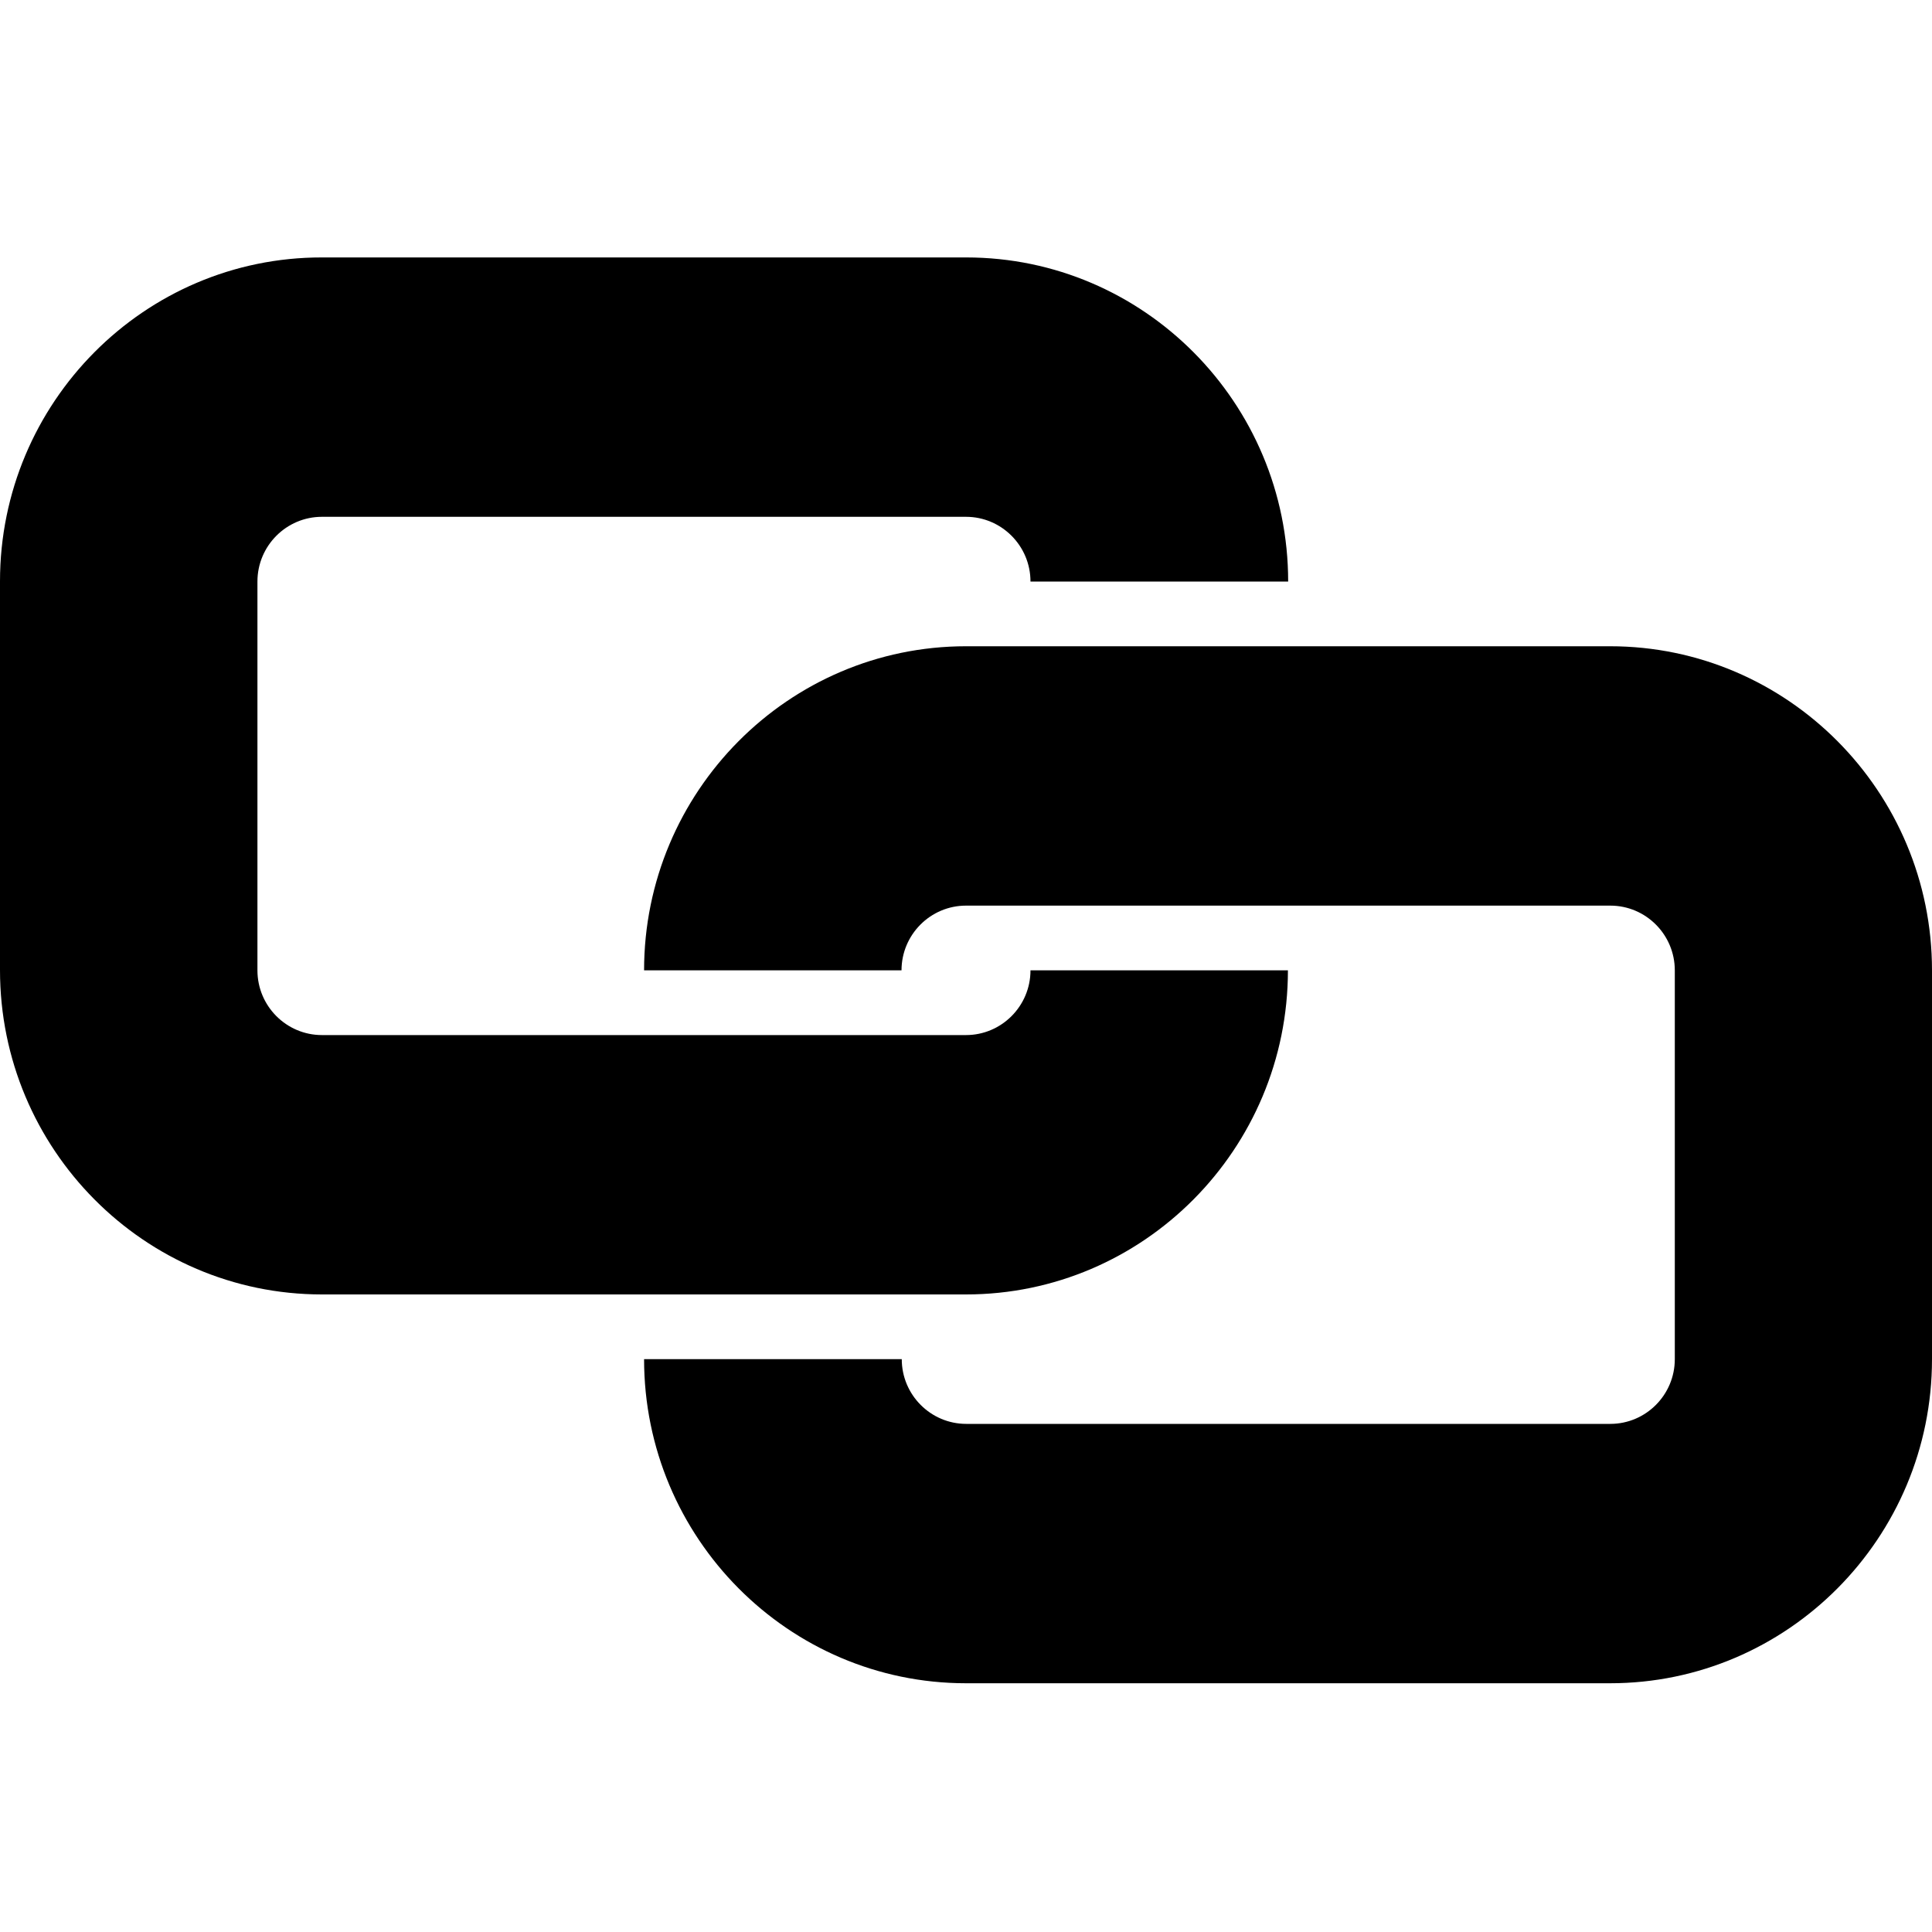
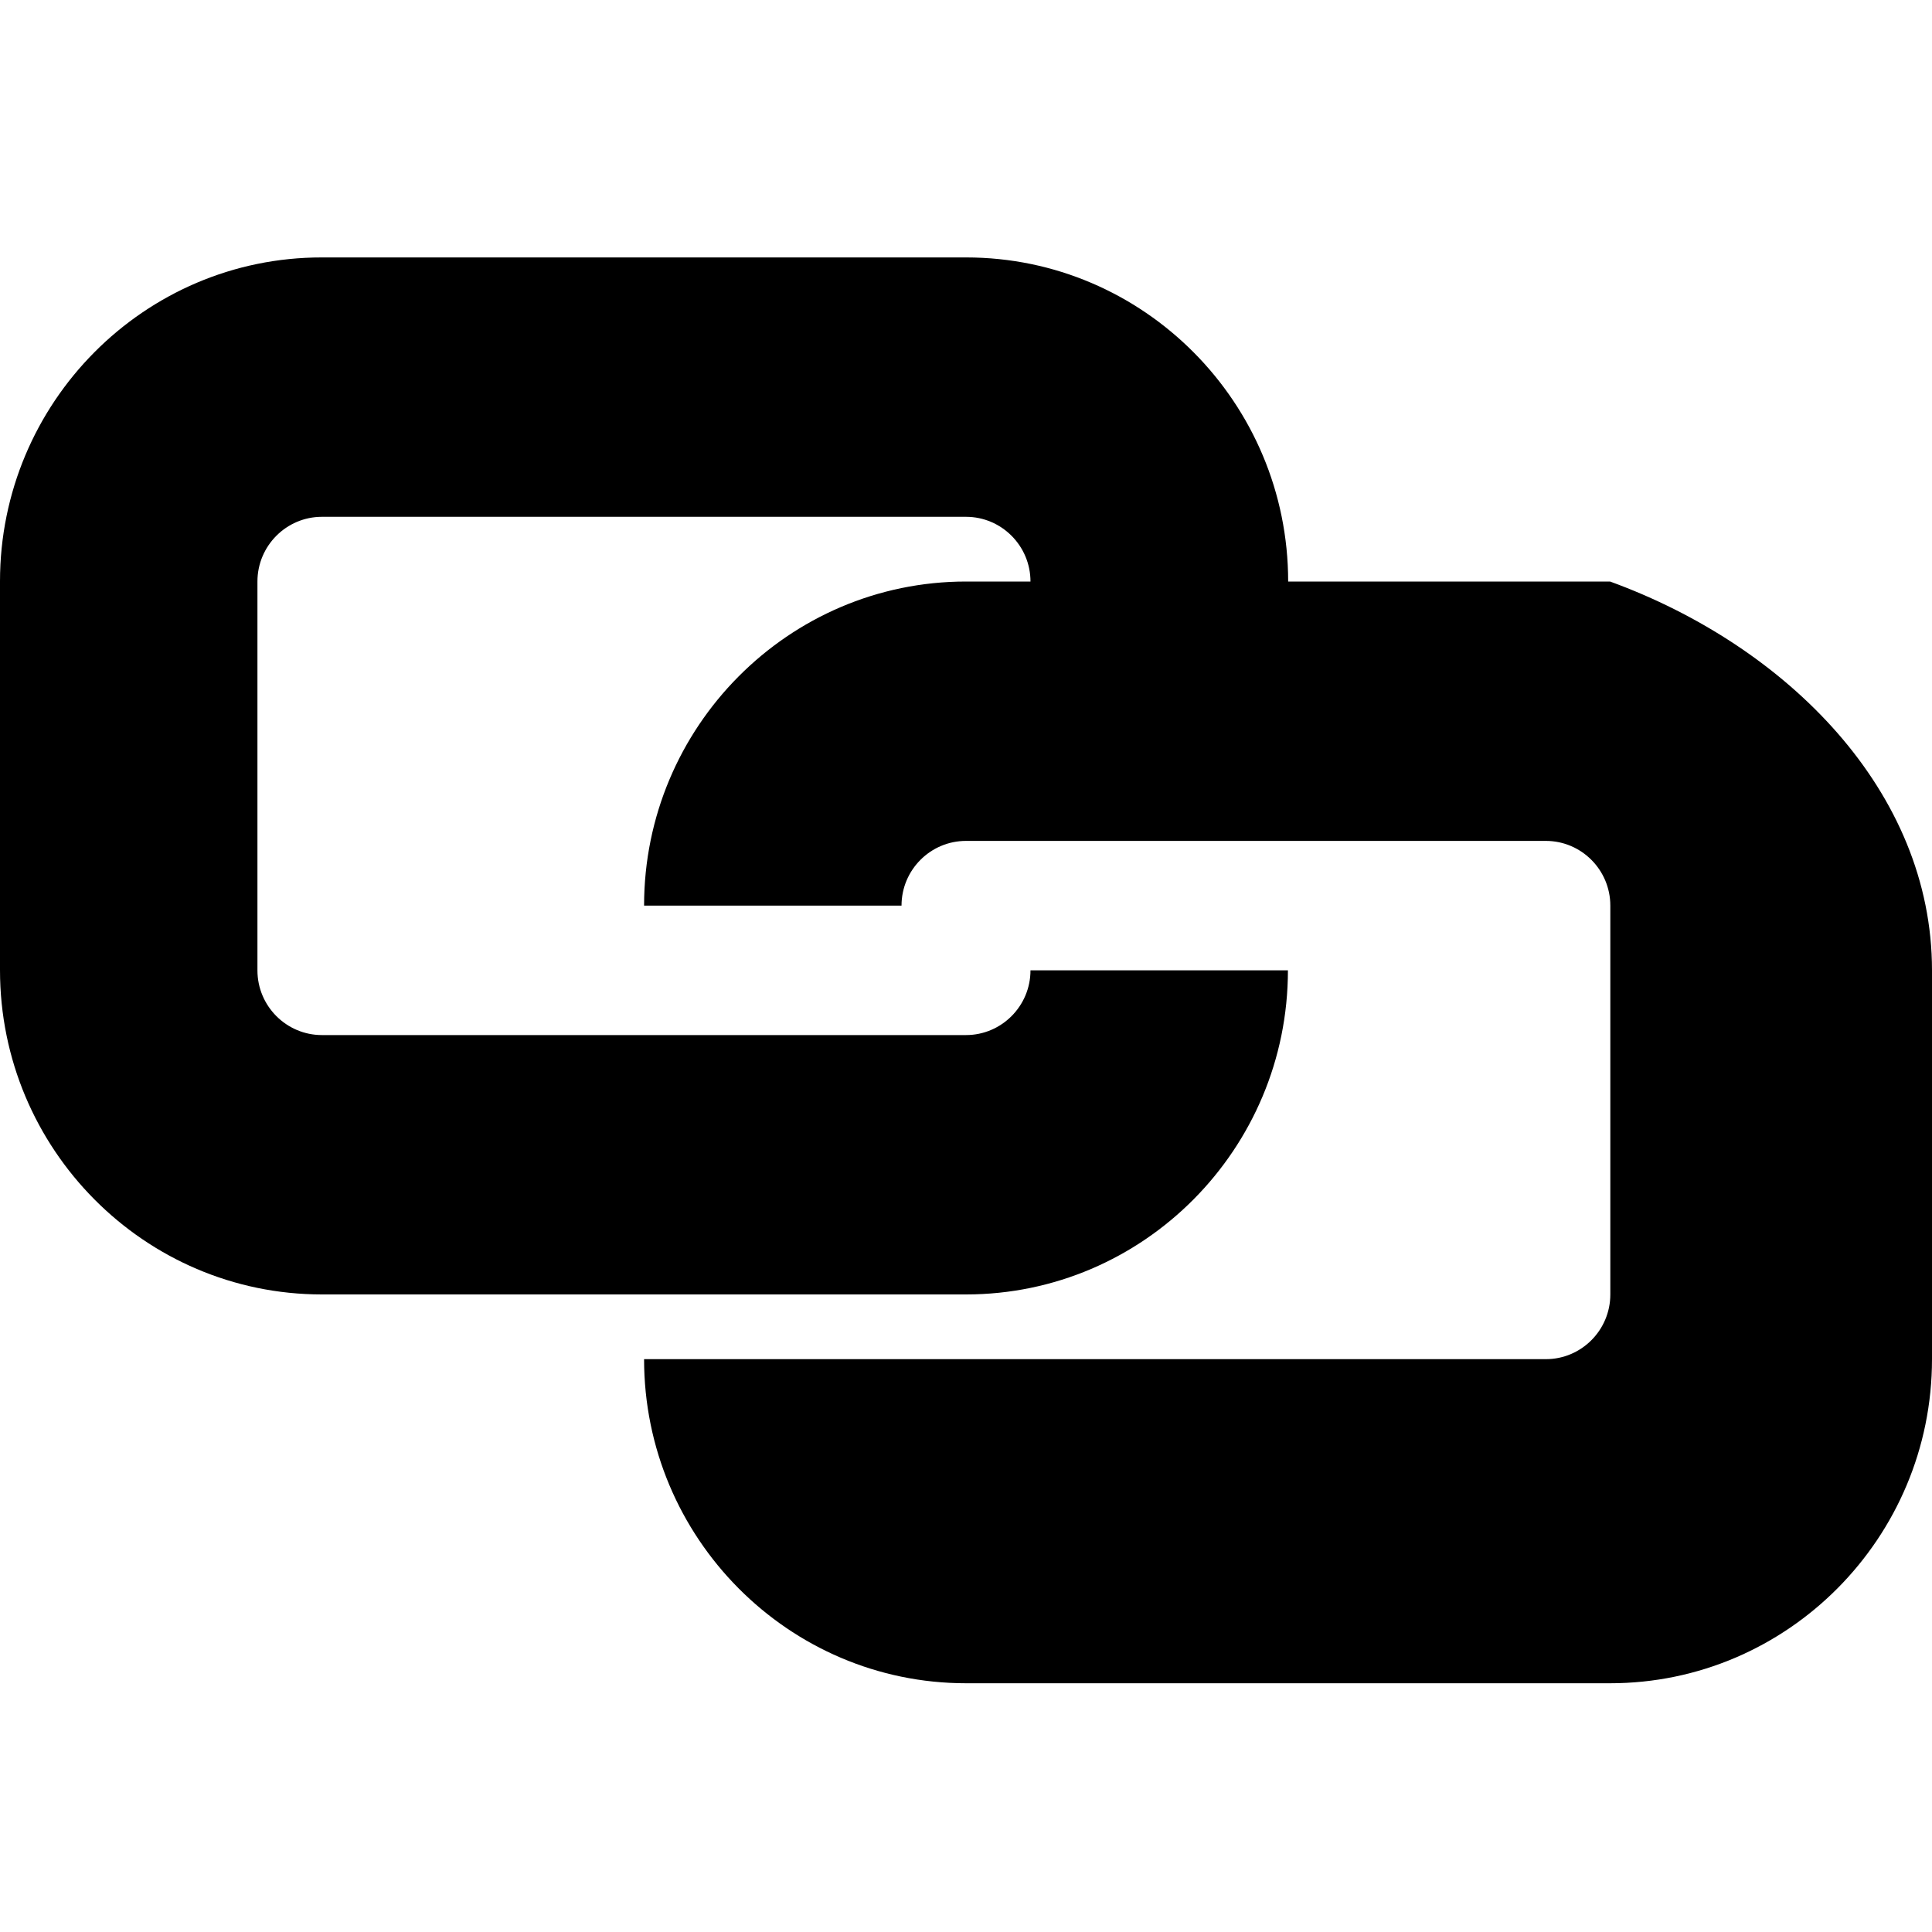
<svg xmlns="http://www.w3.org/2000/svg" version="1.1" id="Uploaded_to_svgrepo.com" x="0px" y="0px" viewBox="0 0 800 800" style="enable-background:new 0 0 800 800;" xml:space="preserve">
-   <path d="M800,401.8v161c0,74-59.8,134.2-133.3,134.2H400c-73.5,0-133.3-60.2-133.3-134.2h106.7c0,14.8,12,26.8,26.7,26.8h266.7  c14.7,0,26.7-12,26.7-26.8v-161c0-14.8-12-26.8-26.7-26.8H400c-14.7,0-26.7,12-26.7,26.8H266.7c0-74,59.8-134.2,133.3-134.2h266.7  C740.2,267.6,800,327.8,800,401.8z M533.3,401.8H426.7c0,14.8-12,26.8-26.7,26.8H133.3c-14.7,0-26.7-12-26.7-26.8v-161  c0-14.8,12-26.8,26.7-26.8H400c14.7,0,26.7,12,26.7,26.8h106.7c0-74-59.8-134.2-133.3-134.2H133.3C59.8,106.5,0,166.7,0,240.7v161  C0,475.8,59.8,536,133.3,536H400C473.5,536,533.3,475.8,533.3,401.8z" />
+   <path d="M800,401.8v161c0,74-59.8,134.2-133.3,134.2H400c-73.5,0-133.3-60.2-133.3-134.2h106.7h266.7  c14.7,0,26.7-12,26.7-26.8v-161c0-14.8-12-26.8-26.7-26.8H400c-14.7,0-26.7,12-26.7,26.8H266.7c0-74,59.8-134.2,133.3-134.2h266.7  C740.2,267.6,800,327.8,800,401.8z M533.3,401.8H426.7c0,14.8-12,26.8-26.7,26.8H133.3c-14.7,0-26.7-12-26.7-26.8v-161  c0-14.8,12-26.8,26.7-26.8H400c14.7,0,26.7,12,26.7,26.8h106.7c0-74-59.8-134.2-133.3-134.2H133.3C59.8,106.5,0,166.7,0,240.7v161  C0,475.8,59.8,536,133.3,536H400C473.5,536,533.3,475.8,533.3,401.8z" />
</svg>